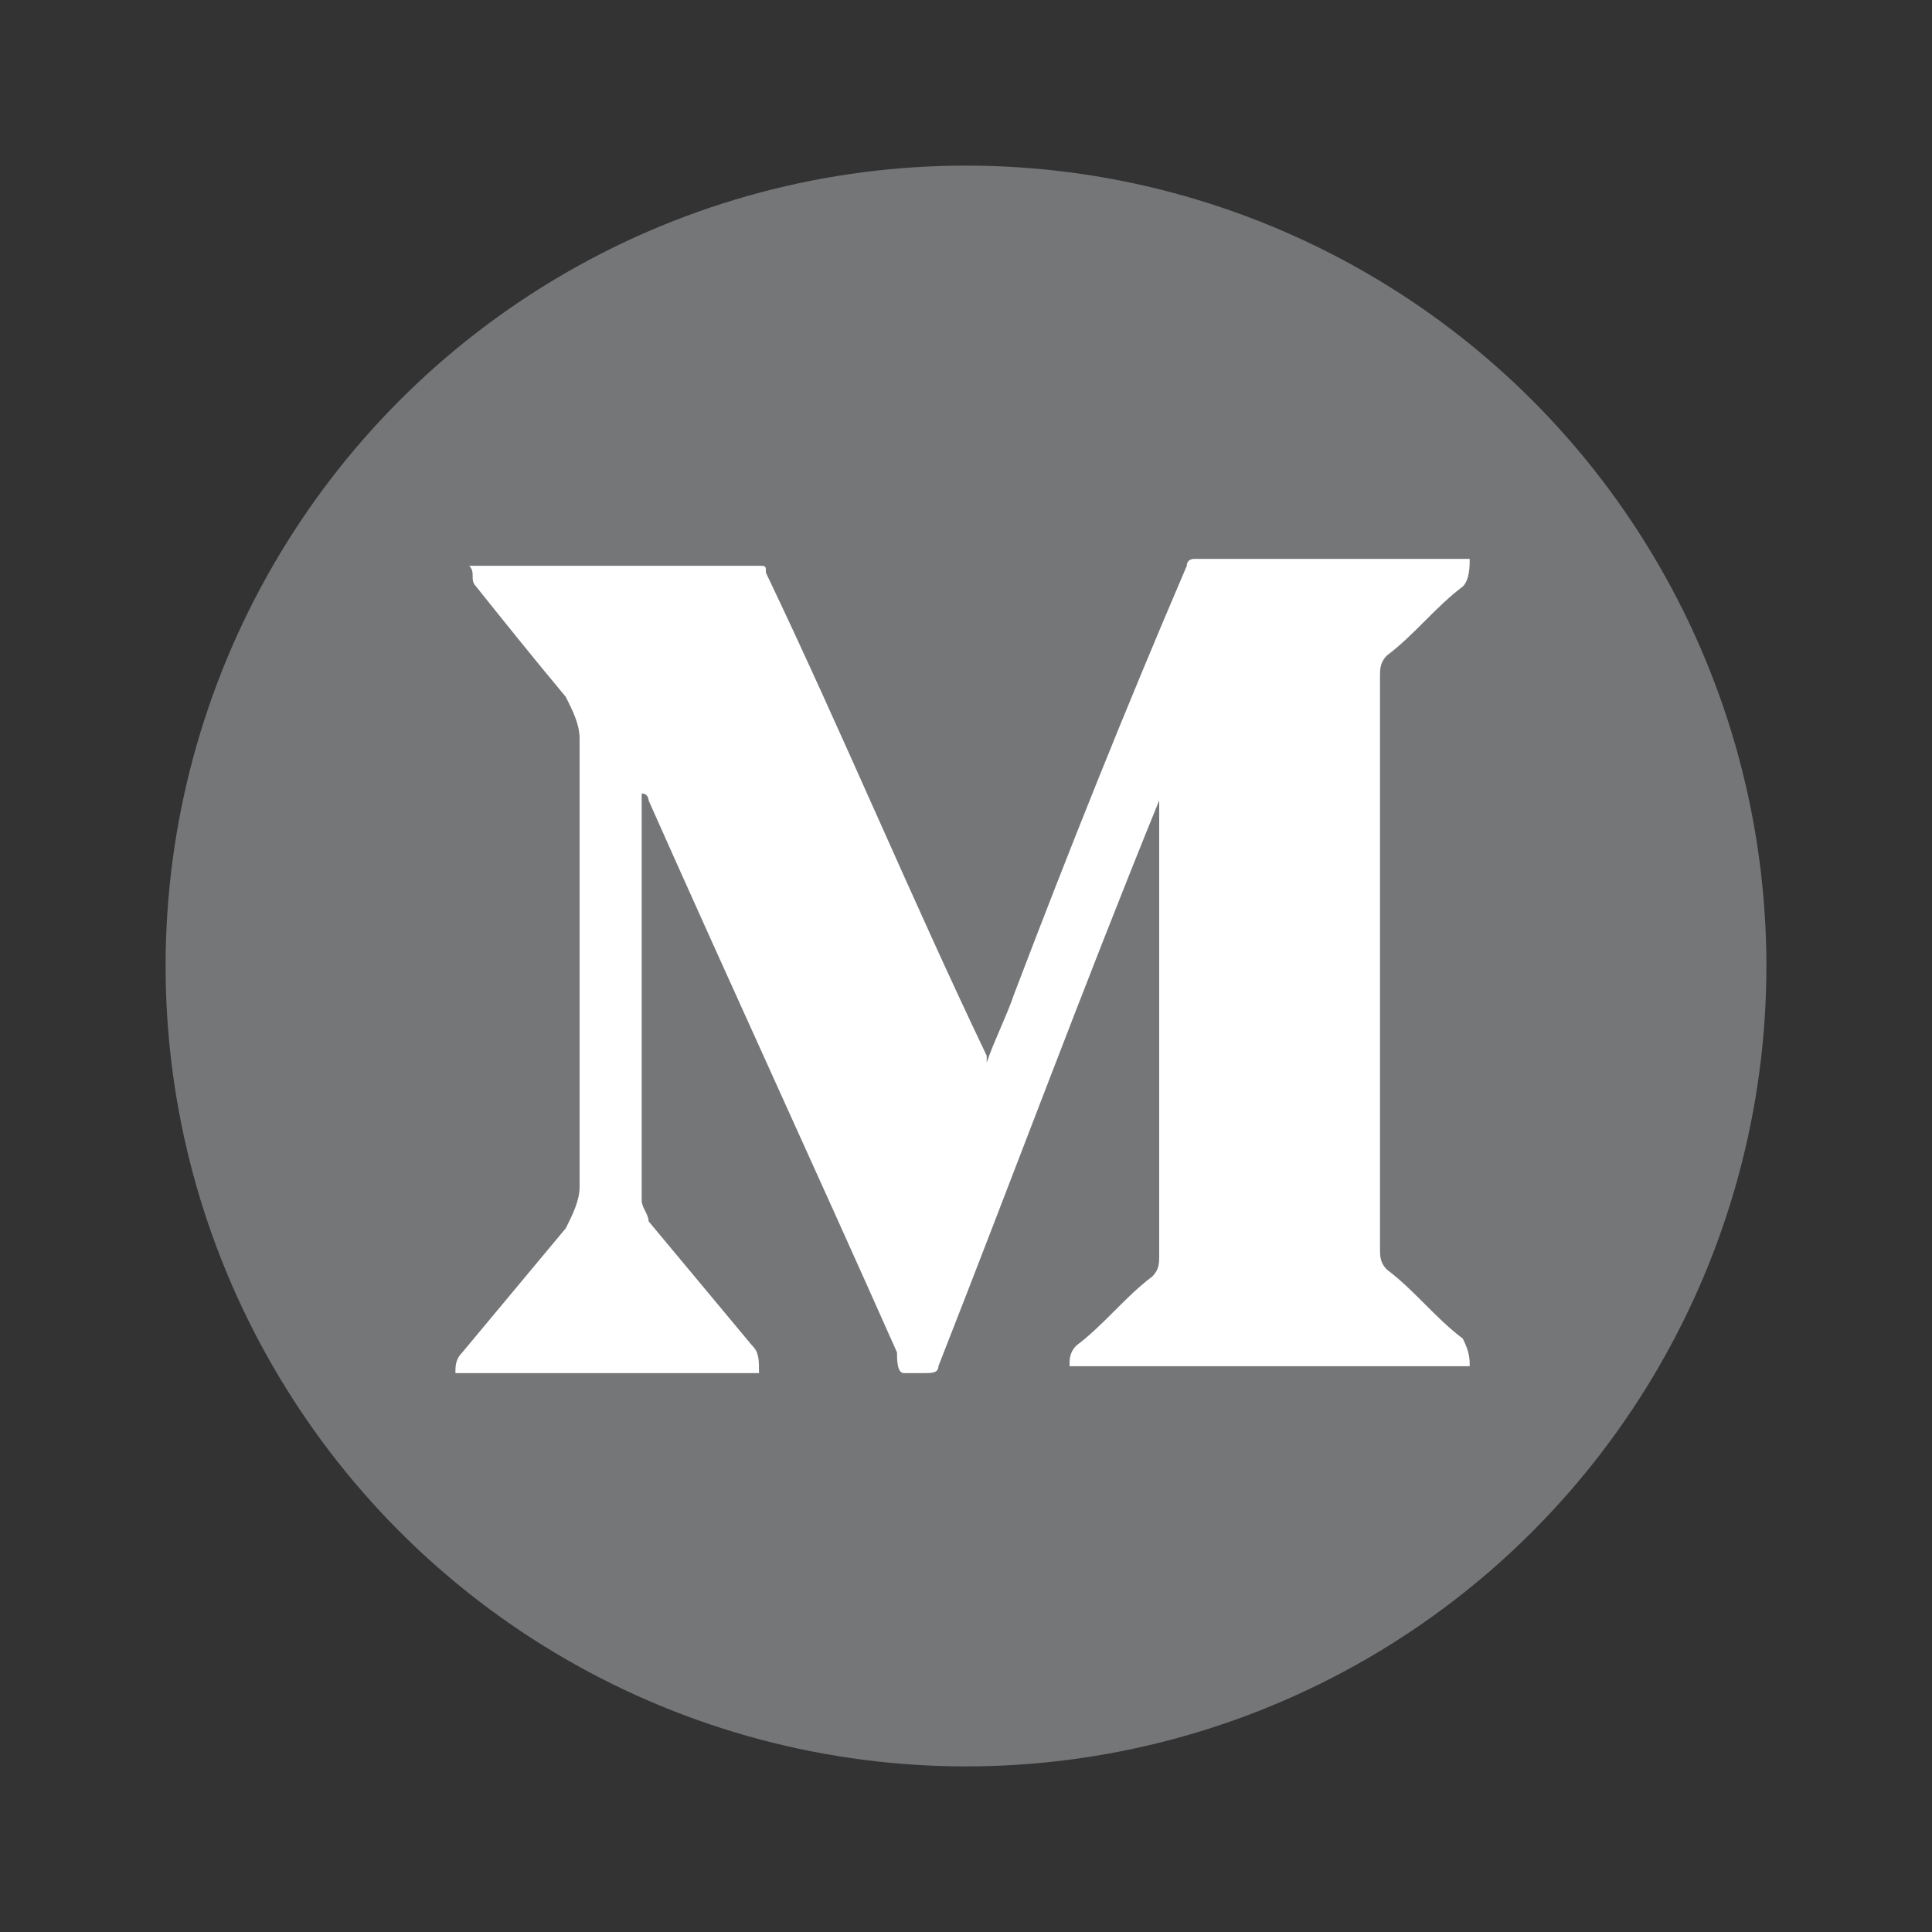
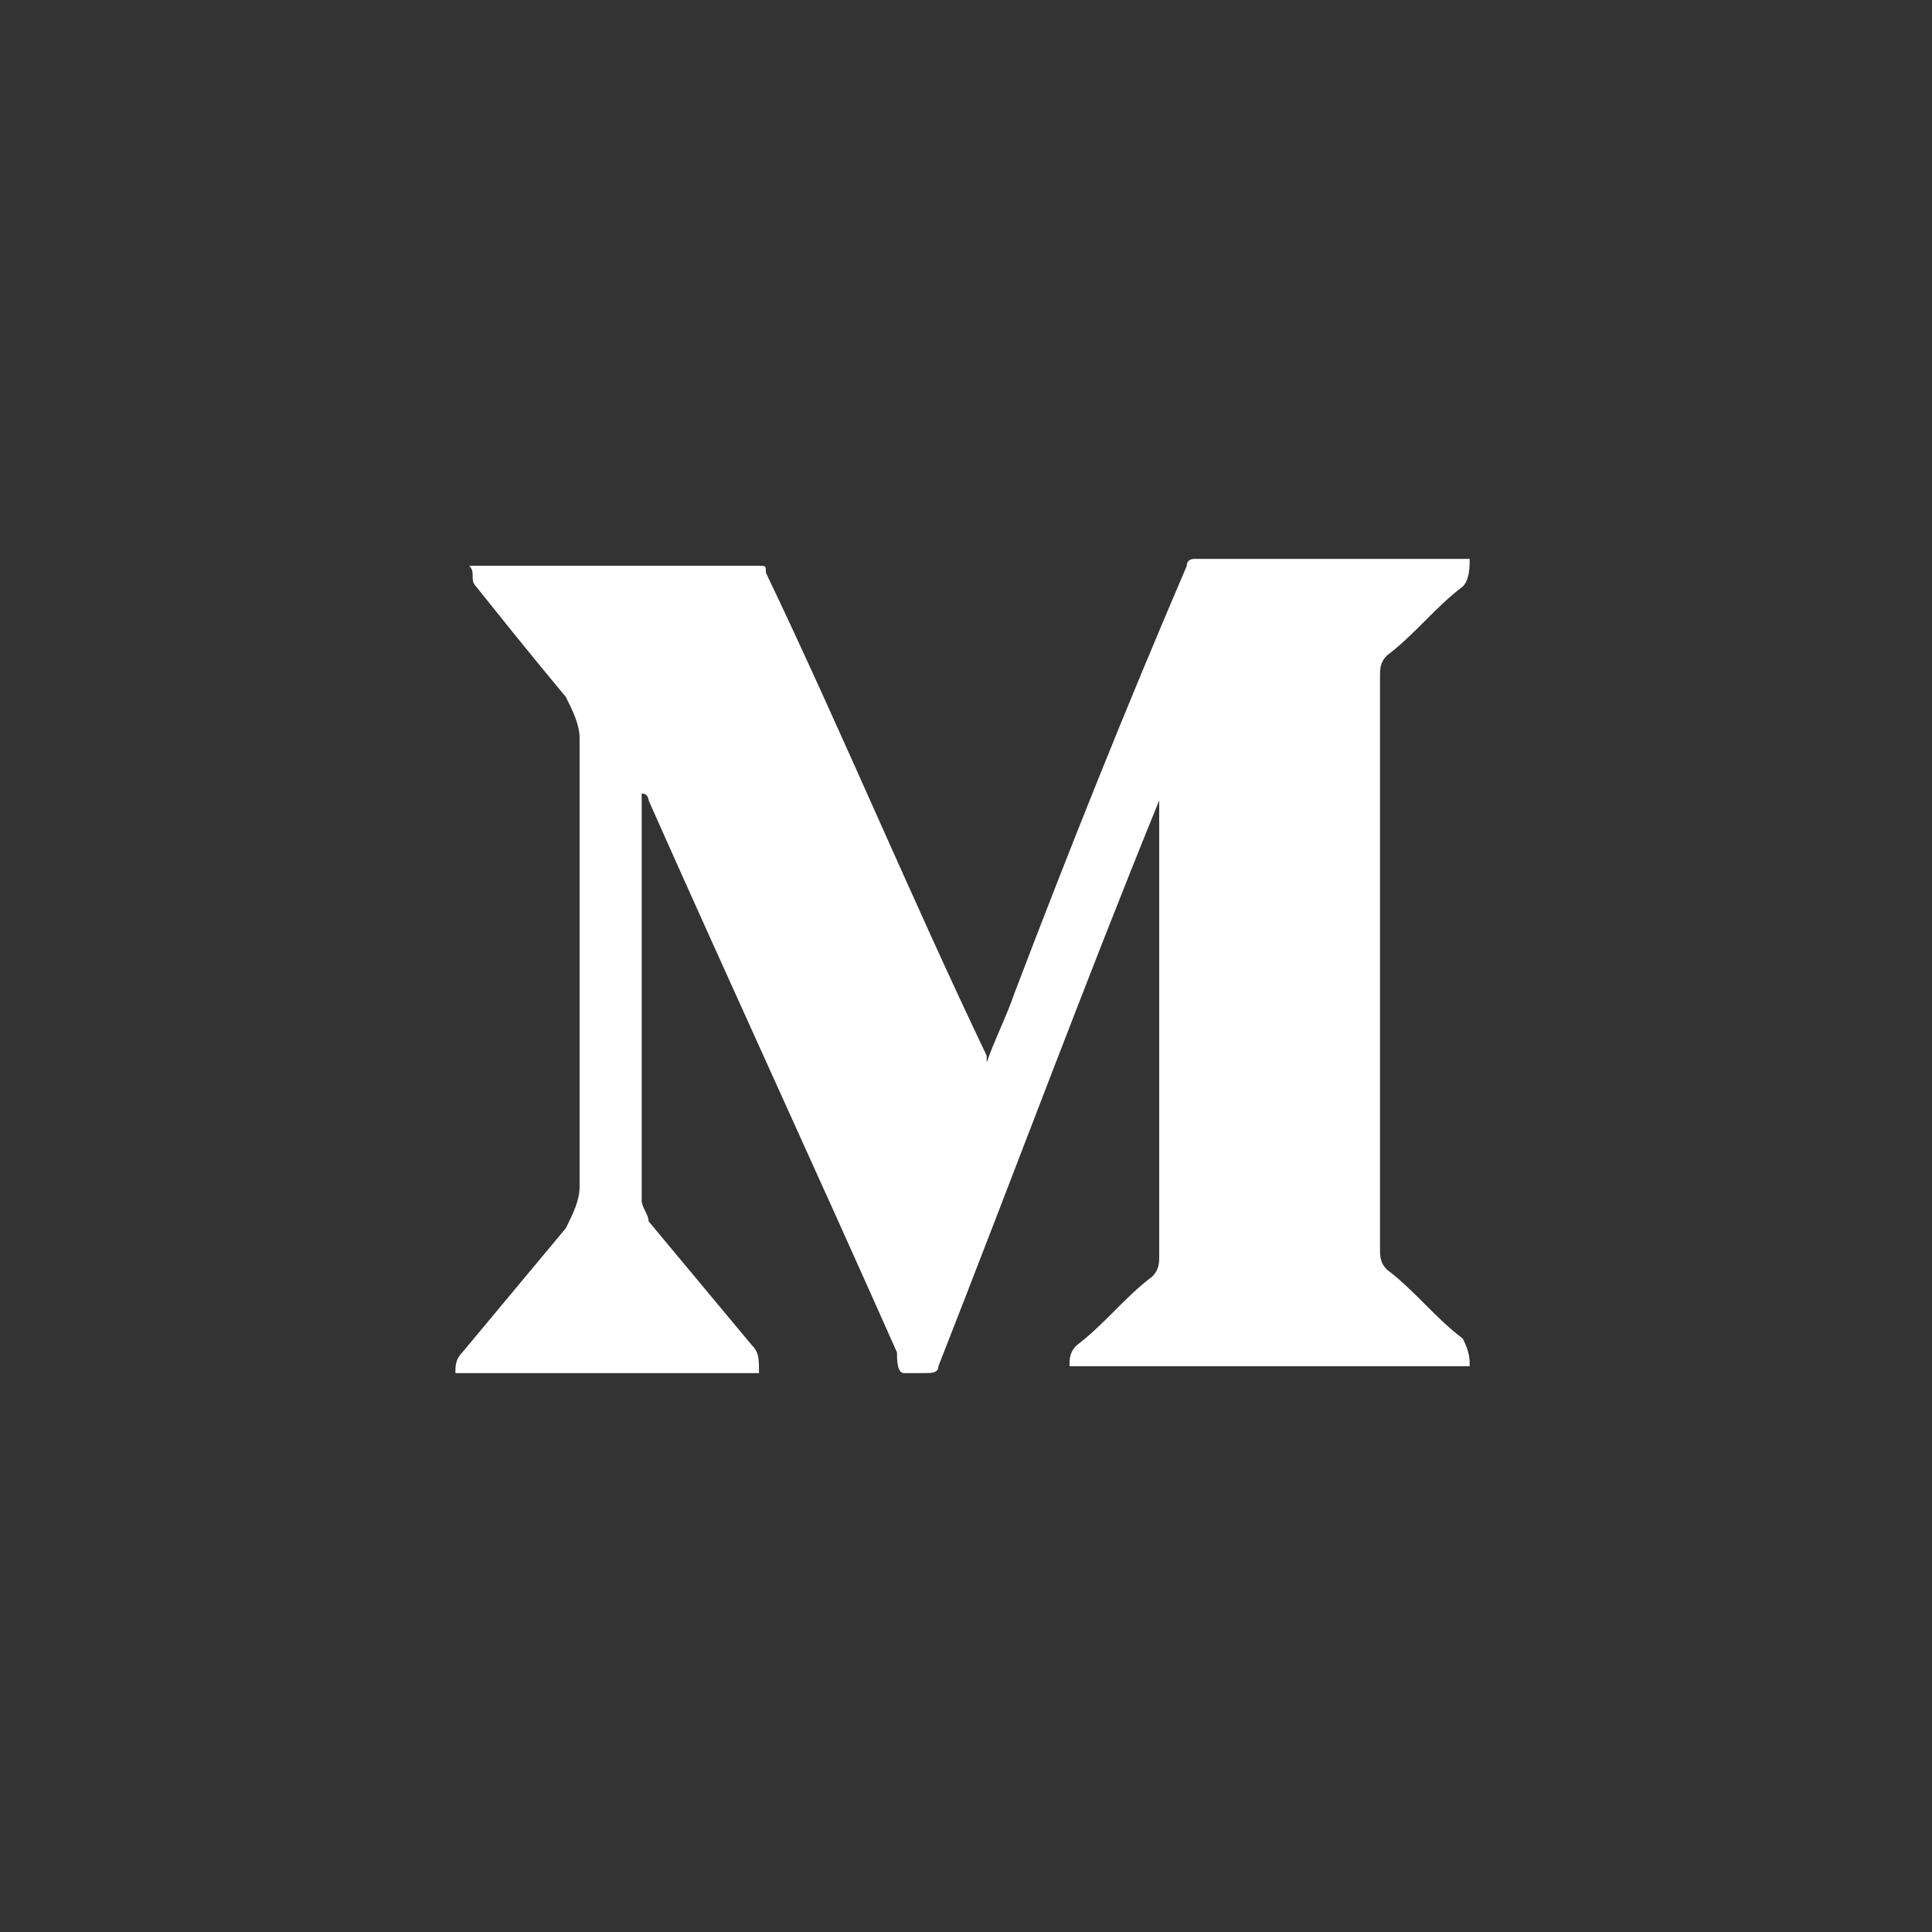
<svg xmlns="http://www.w3.org/2000/svg" version="1.1" id="Layer_1" x="0px" y="0px" width="28px" height="28px" viewBox="0 0 28 28" style="enable-background:new 0 0 28 28;" xml:space="preserve">
  <rect x="0" y="0" width="28" height="28" fill="#333333" stroke="none" />
  <style type="text/css">
	.st0{opacity:0.72;fill:#8F9194;enable-background:new    ;}
	.st1{fill:#FFFFFF;}
</style>
-   <circle class="st0" cx="14" cy="14" r="11.6" />
  <path id="M" class="st1" d="M21.3,19.8c-1.9,0-3.8,0-5.8,0c0-0.1,0-0.2,0.1-0.3c0.4-0.3,0.7-0.7,1.1-1c0.1-0.1,0.1-0.2,0.1-0.3  c0-2.2,0-4.4,0-6.6c0,0,0,0,0-0.1c0,0,0,0,0,0c0,0,0,0.1,0,0.1c-1.1,2.7-2.1,5.4-3.2,8.2c0,0.1-0.1,0.1-0.2,0.1c-0.1,0-0.2,0-0.3,0  c-0.1,0-0.1-0.2-0.1-0.3c-1.2-2.7-2.4-5.3-3.6-8c0,0,0-0.1-0.1-0.1c0,0,0,0.1,0,0.1c0,1.8,0,3.6,0,5.4c0,0.1,0,0.3,0,0.4  c0,0.1,0.1,0.2,0.1,0.3c0.5,0.6,1,1.2,1.5,1.8c0.1,0.1,0.1,0.2,0.1,0.4c-1.5,0-2.9,0-4.4,0c0-0.1,0-0.2,0.1-0.3  c0.5-0.6,1-1.2,1.5-1.8c0.1-0.2,0.2-0.4,0.2-0.6c0,0,0-0.1,0-0.1c0-2.1,0-4.2,0-6.4c0-0.2-0.1-0.4-0.2-0.6C7.7,9.5,7.3,9,6.9,8.5  c-0.1-0.1,0-0.2-0.1-0.3c0,0,0.1,0,0.1,0c1.4,0,2.7,0,4.1,0c0.1,0,0.1,0,0.1,0.1c1.1,2.3,2.1,4.7,3.2,7c0,0,0,0.1,0,0.1  c0.1-0.3,0.3-0.7,0.4-1c0.8-2.1,1.6-4.1,2.5-6.2c0-0.1,0.1-0.1,0.1-0.1c1.3,0,2.6,0,3.9,0c0,0,0.1,0,0.1,0c0,0.1,0,0.3-0.1,0.4  c-0.4,0.3-0.7,0.7-1.1,1c-0.1,0.1-0.1,0.2-0.1,0.3c0,0.1,0,0.1,0,0.2c0,2.6,0,5.3,0,7.9c0,0.1,0,0.1,0,0.2c0,0.1,0,0.2,0.1,0.3  c0.4,0.3,0.7,0.7,1.1,1C21.3,19.6,21.3,19.7,21.3,19.8z" />
</svg>